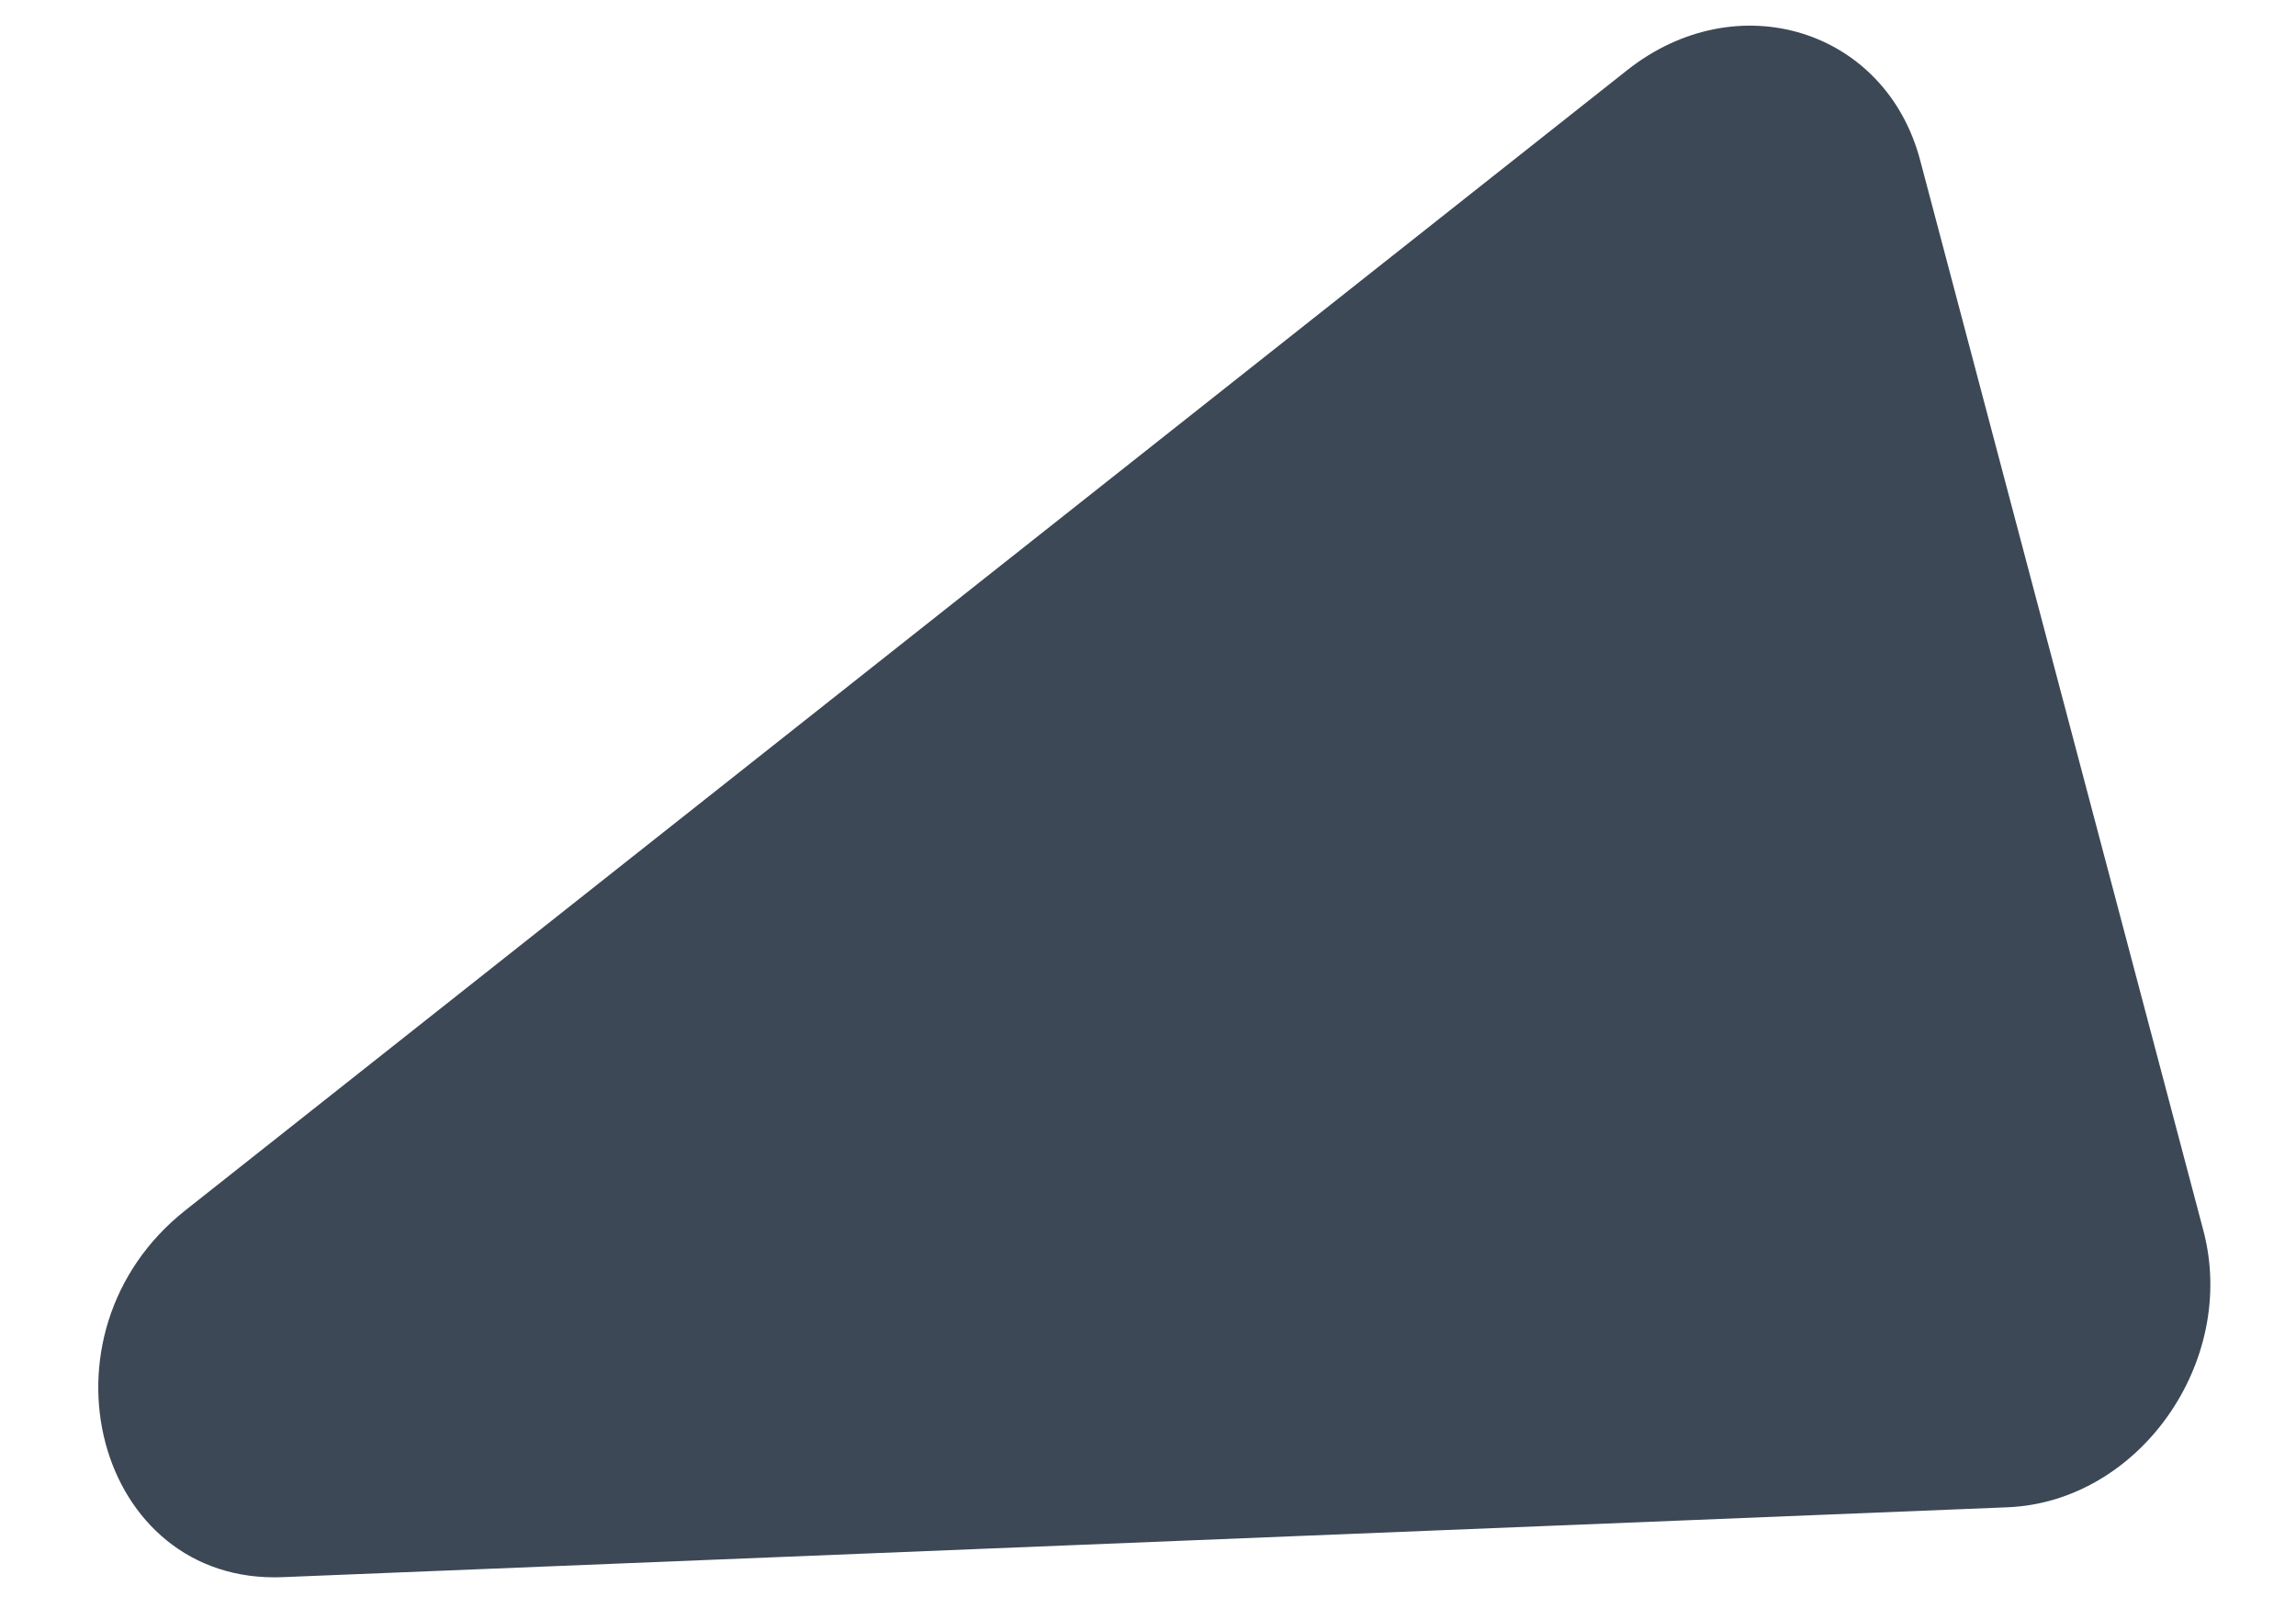
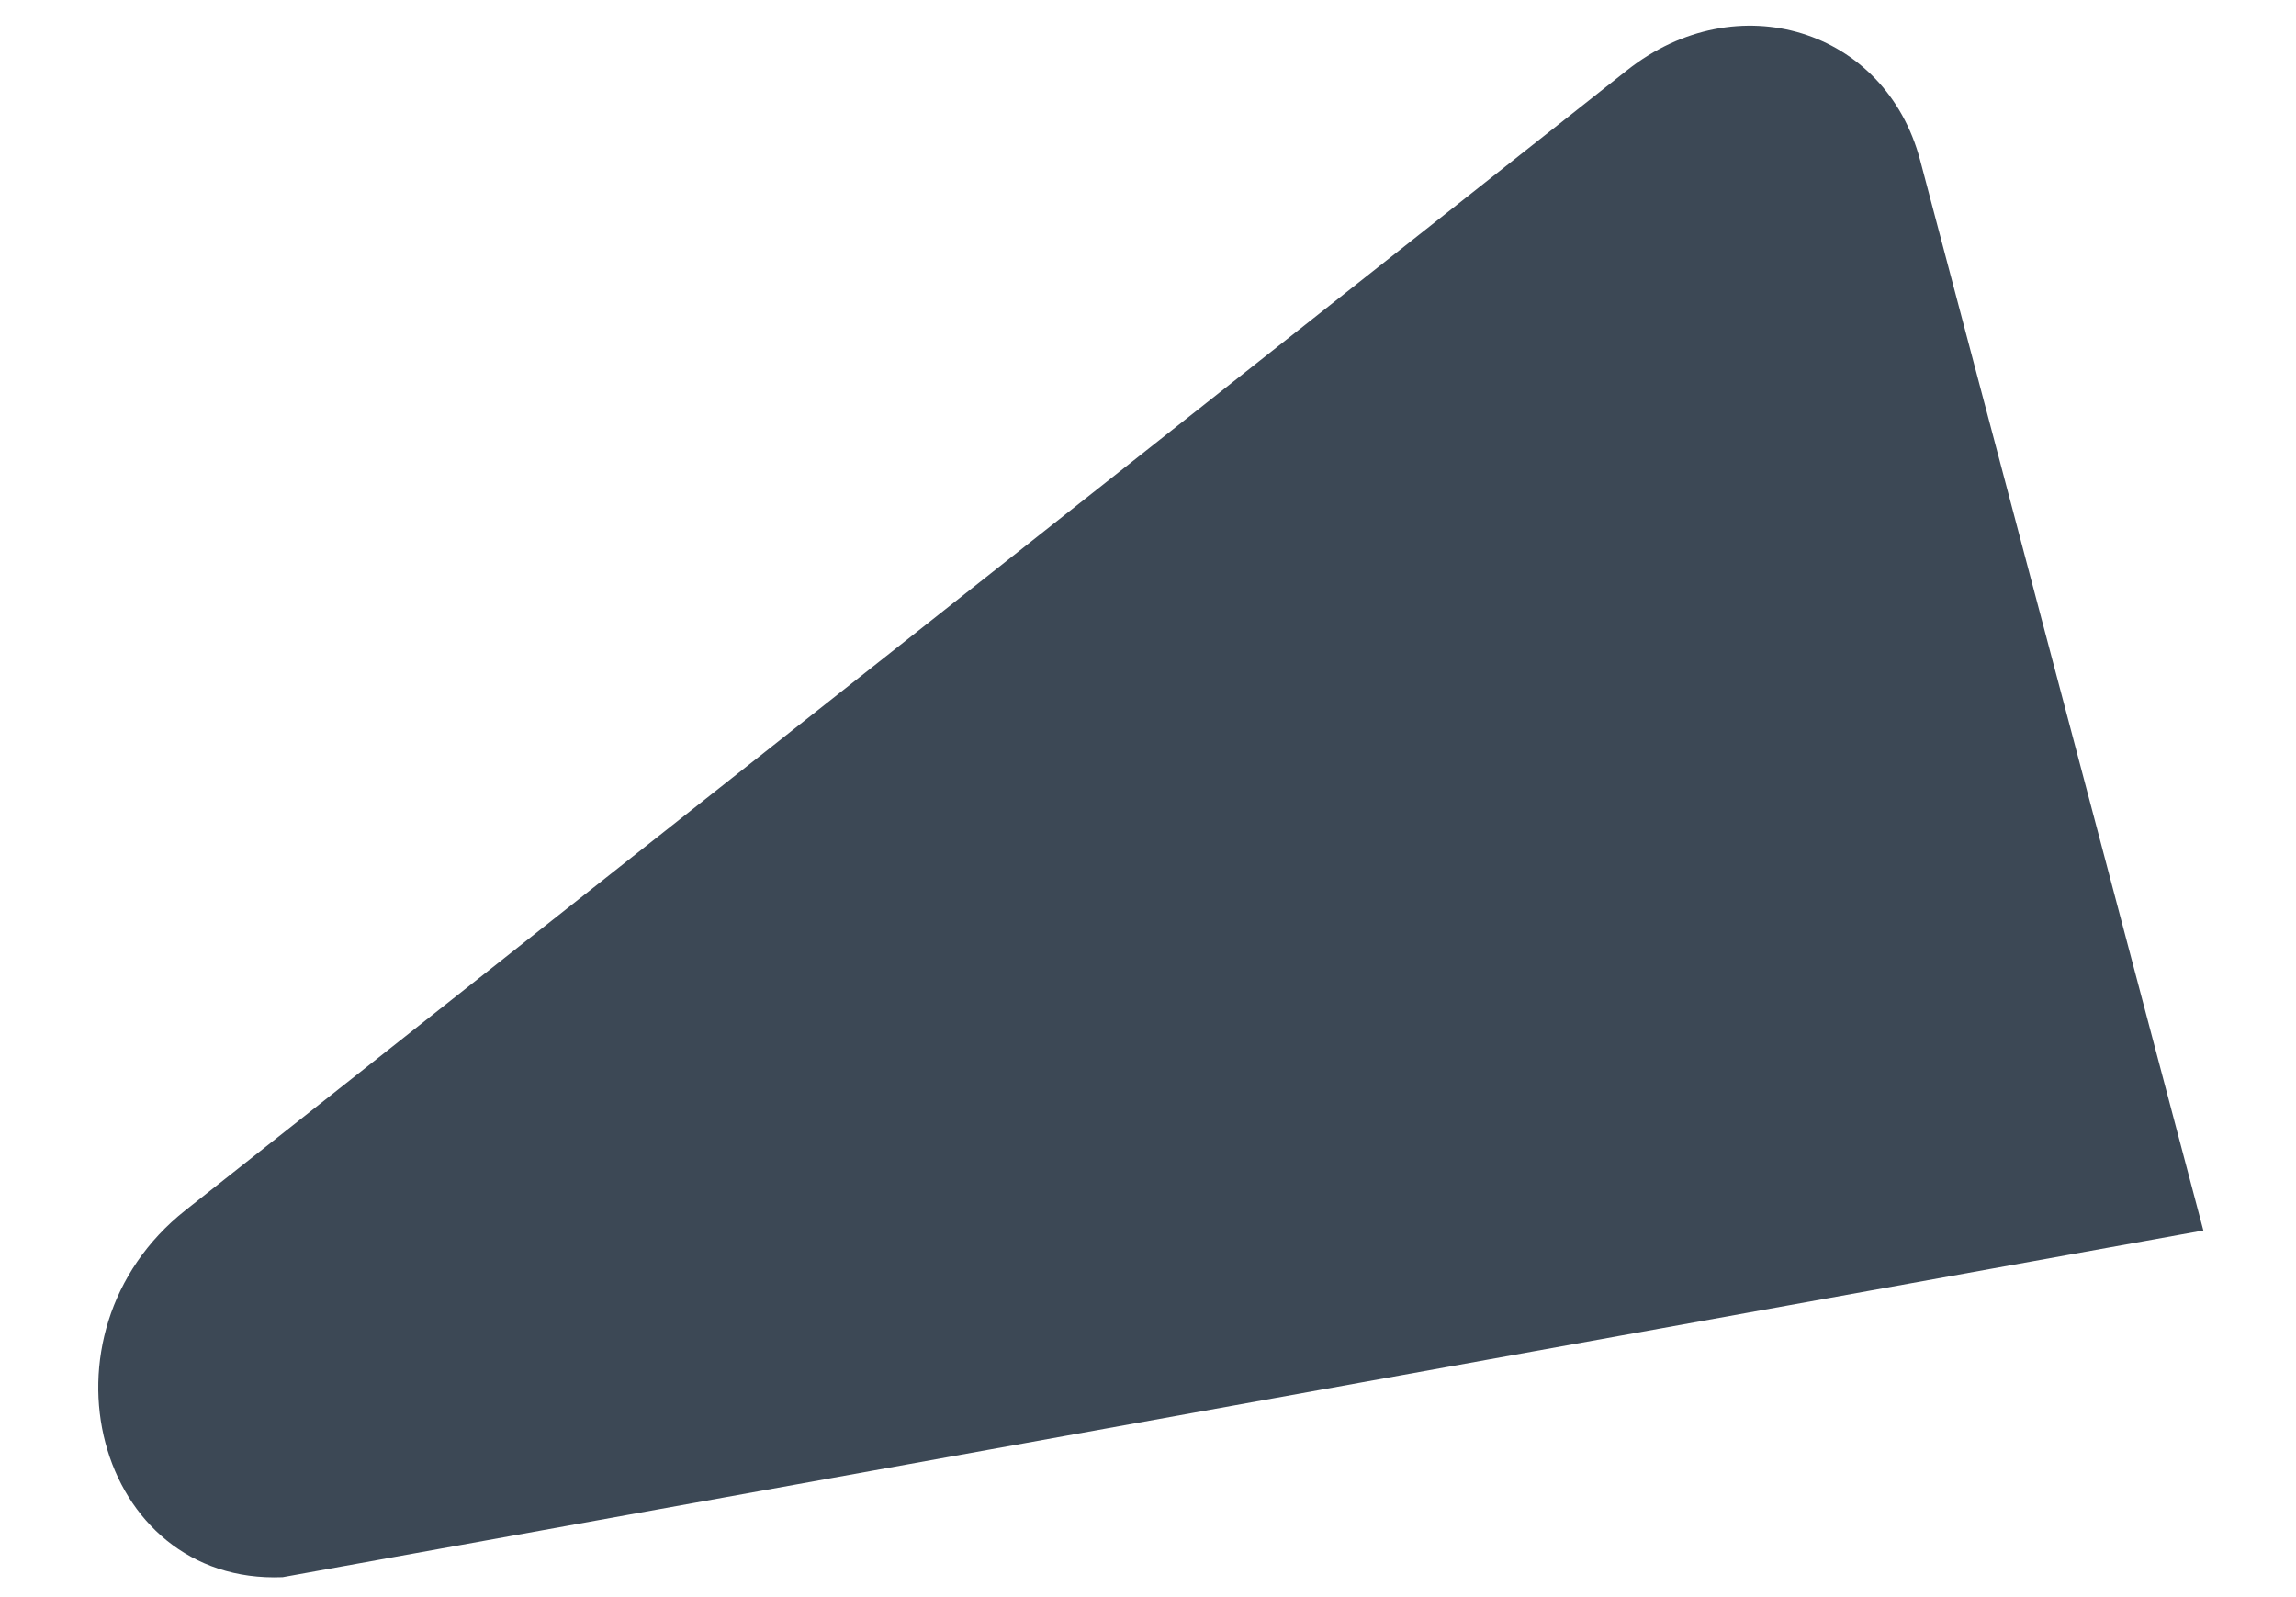
<svg xmlns="http://www.w3.org/2000/svg" width="23" height="16" viewBox="0 0 23 16" fill="none">
-   <path d="M2.831 15.8C0.959 15.876 0.294 13.361 1.858 12.124L16.3 0.703C17.4 -0.167 18.887 0.29 19.235 1.605L22.072 12.327C22.42 13.642 21.426 15.047 20.11 15.1L2.831 15.8Z" fill="#3C4855" />
+   <path d="M2.831 15.8C0.959 15.876 0.294 13.361 1.858 12.124L16.3 0.703C17.4 -0.167 18.887 0.29 19.235 1.605L22.072 12.327L2.831 15.8Z" fill="#3C4855" />
</svg>